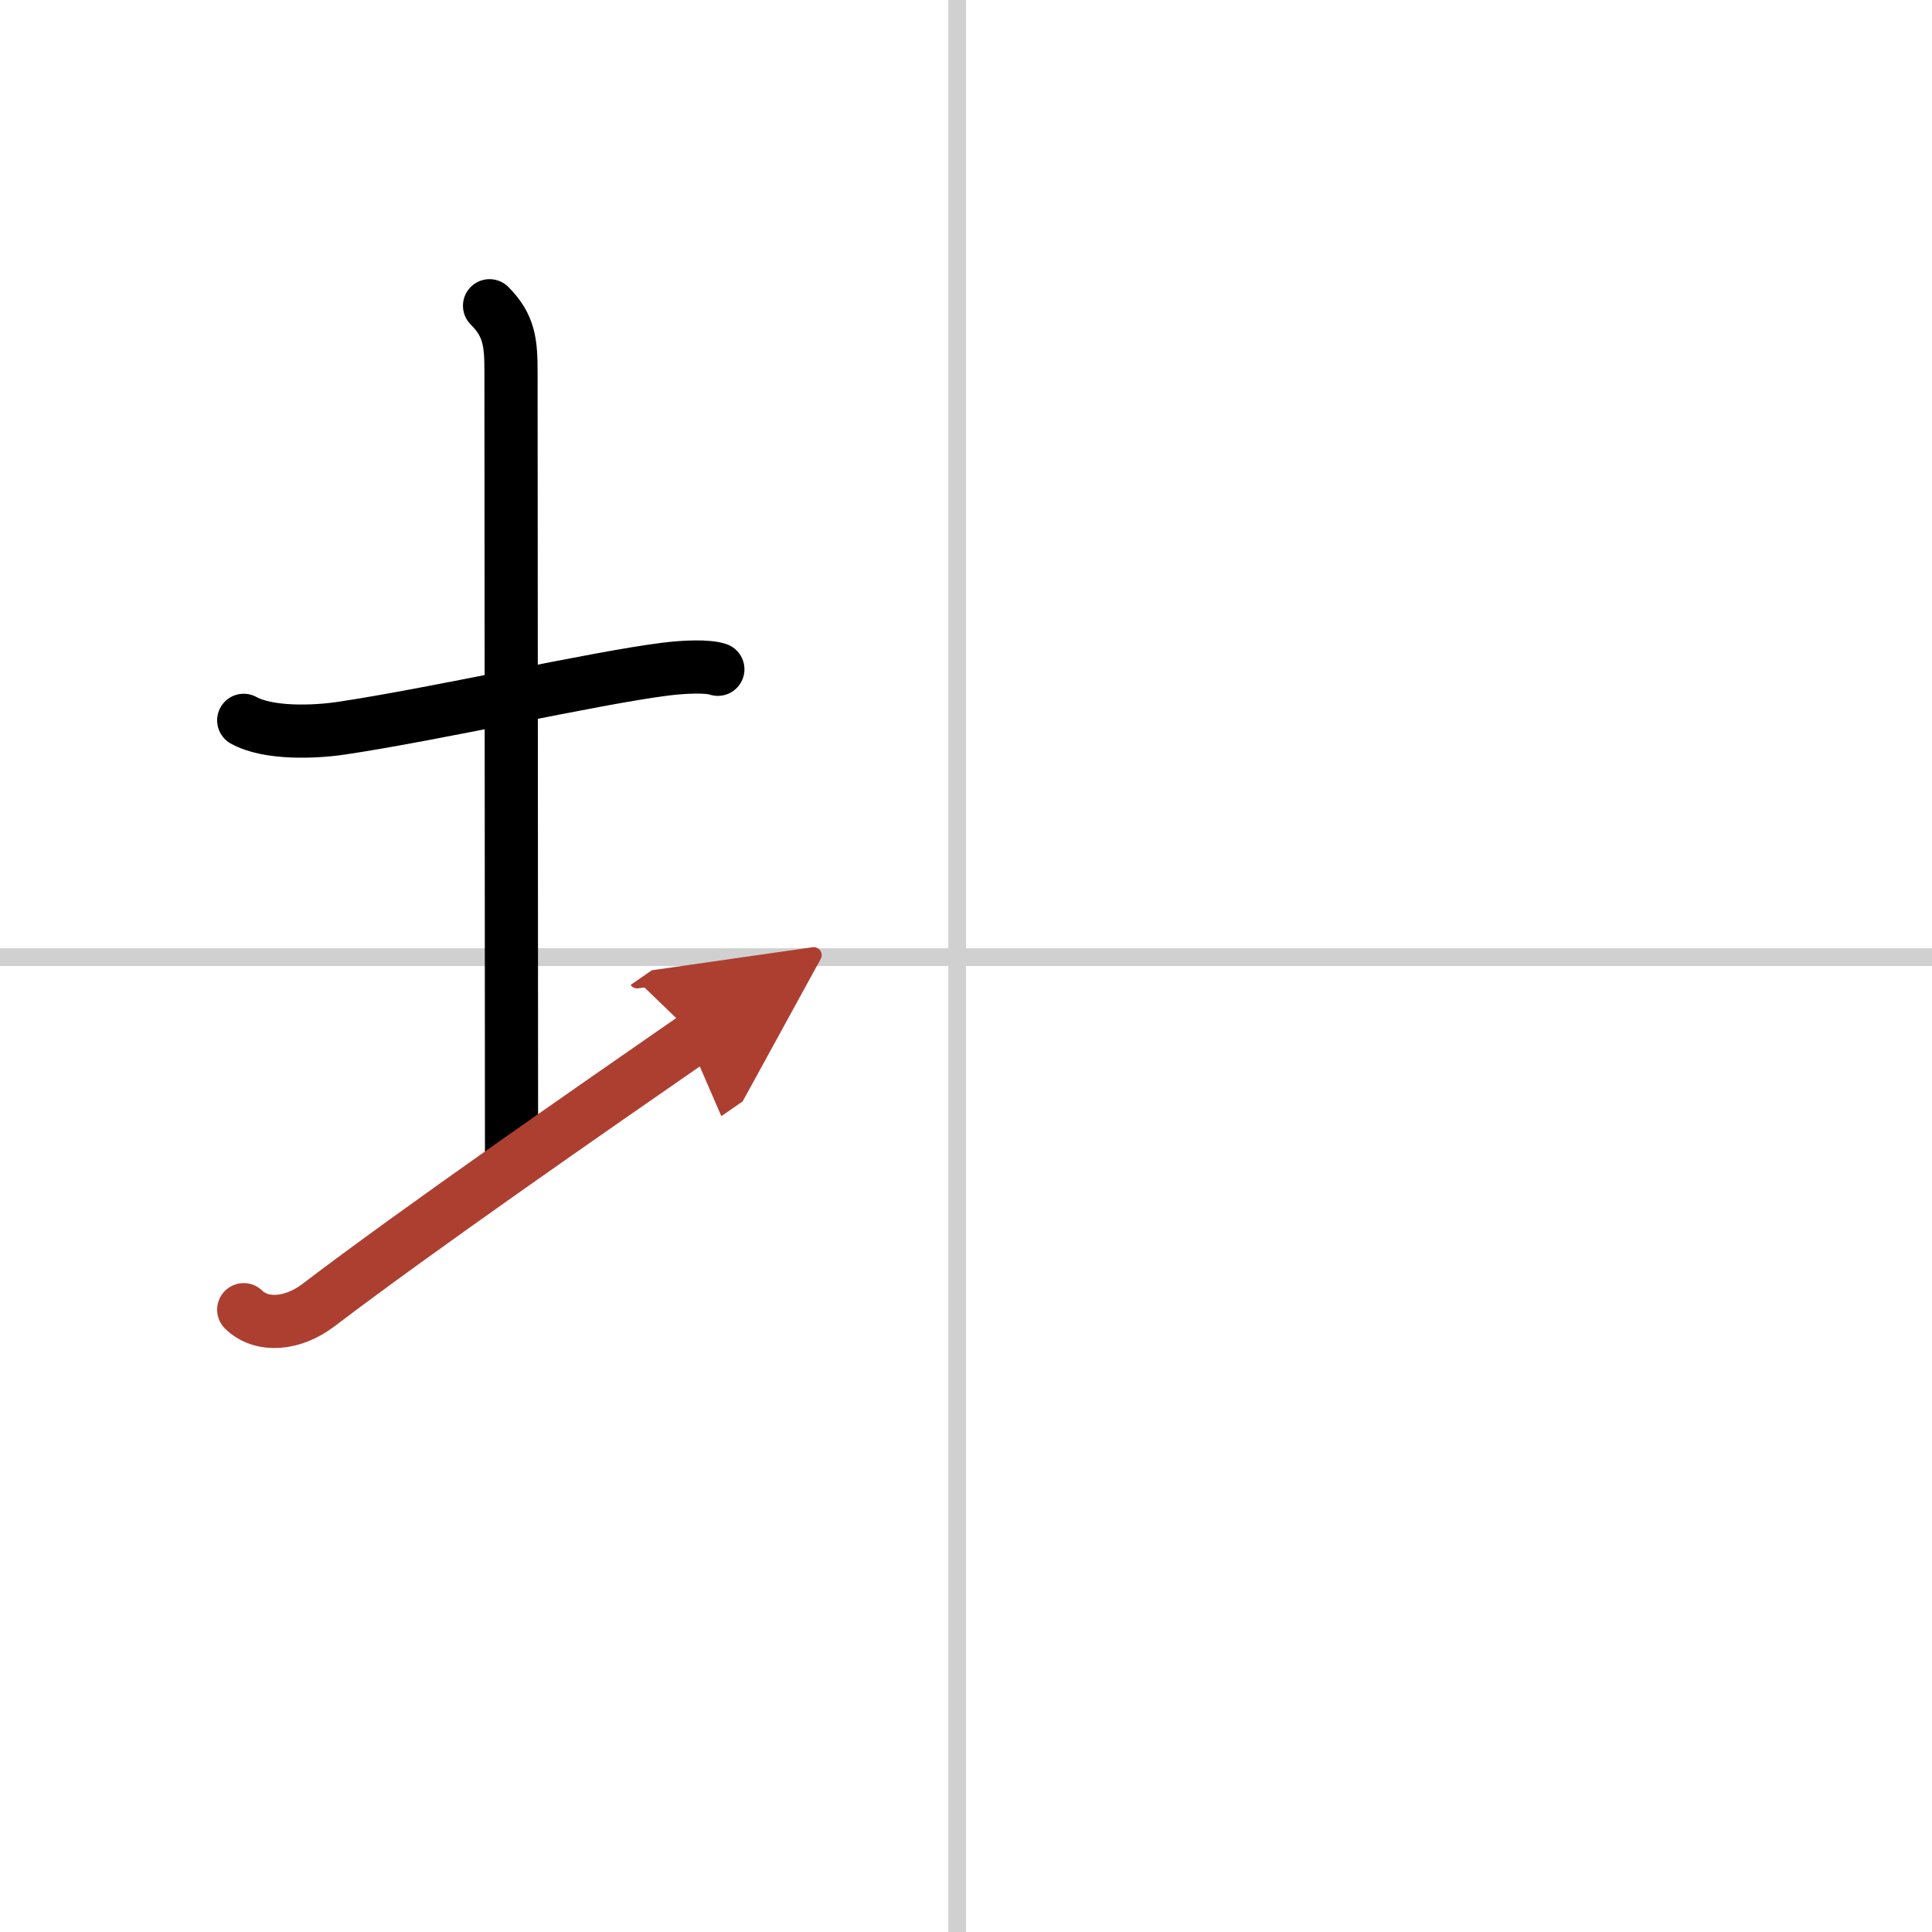
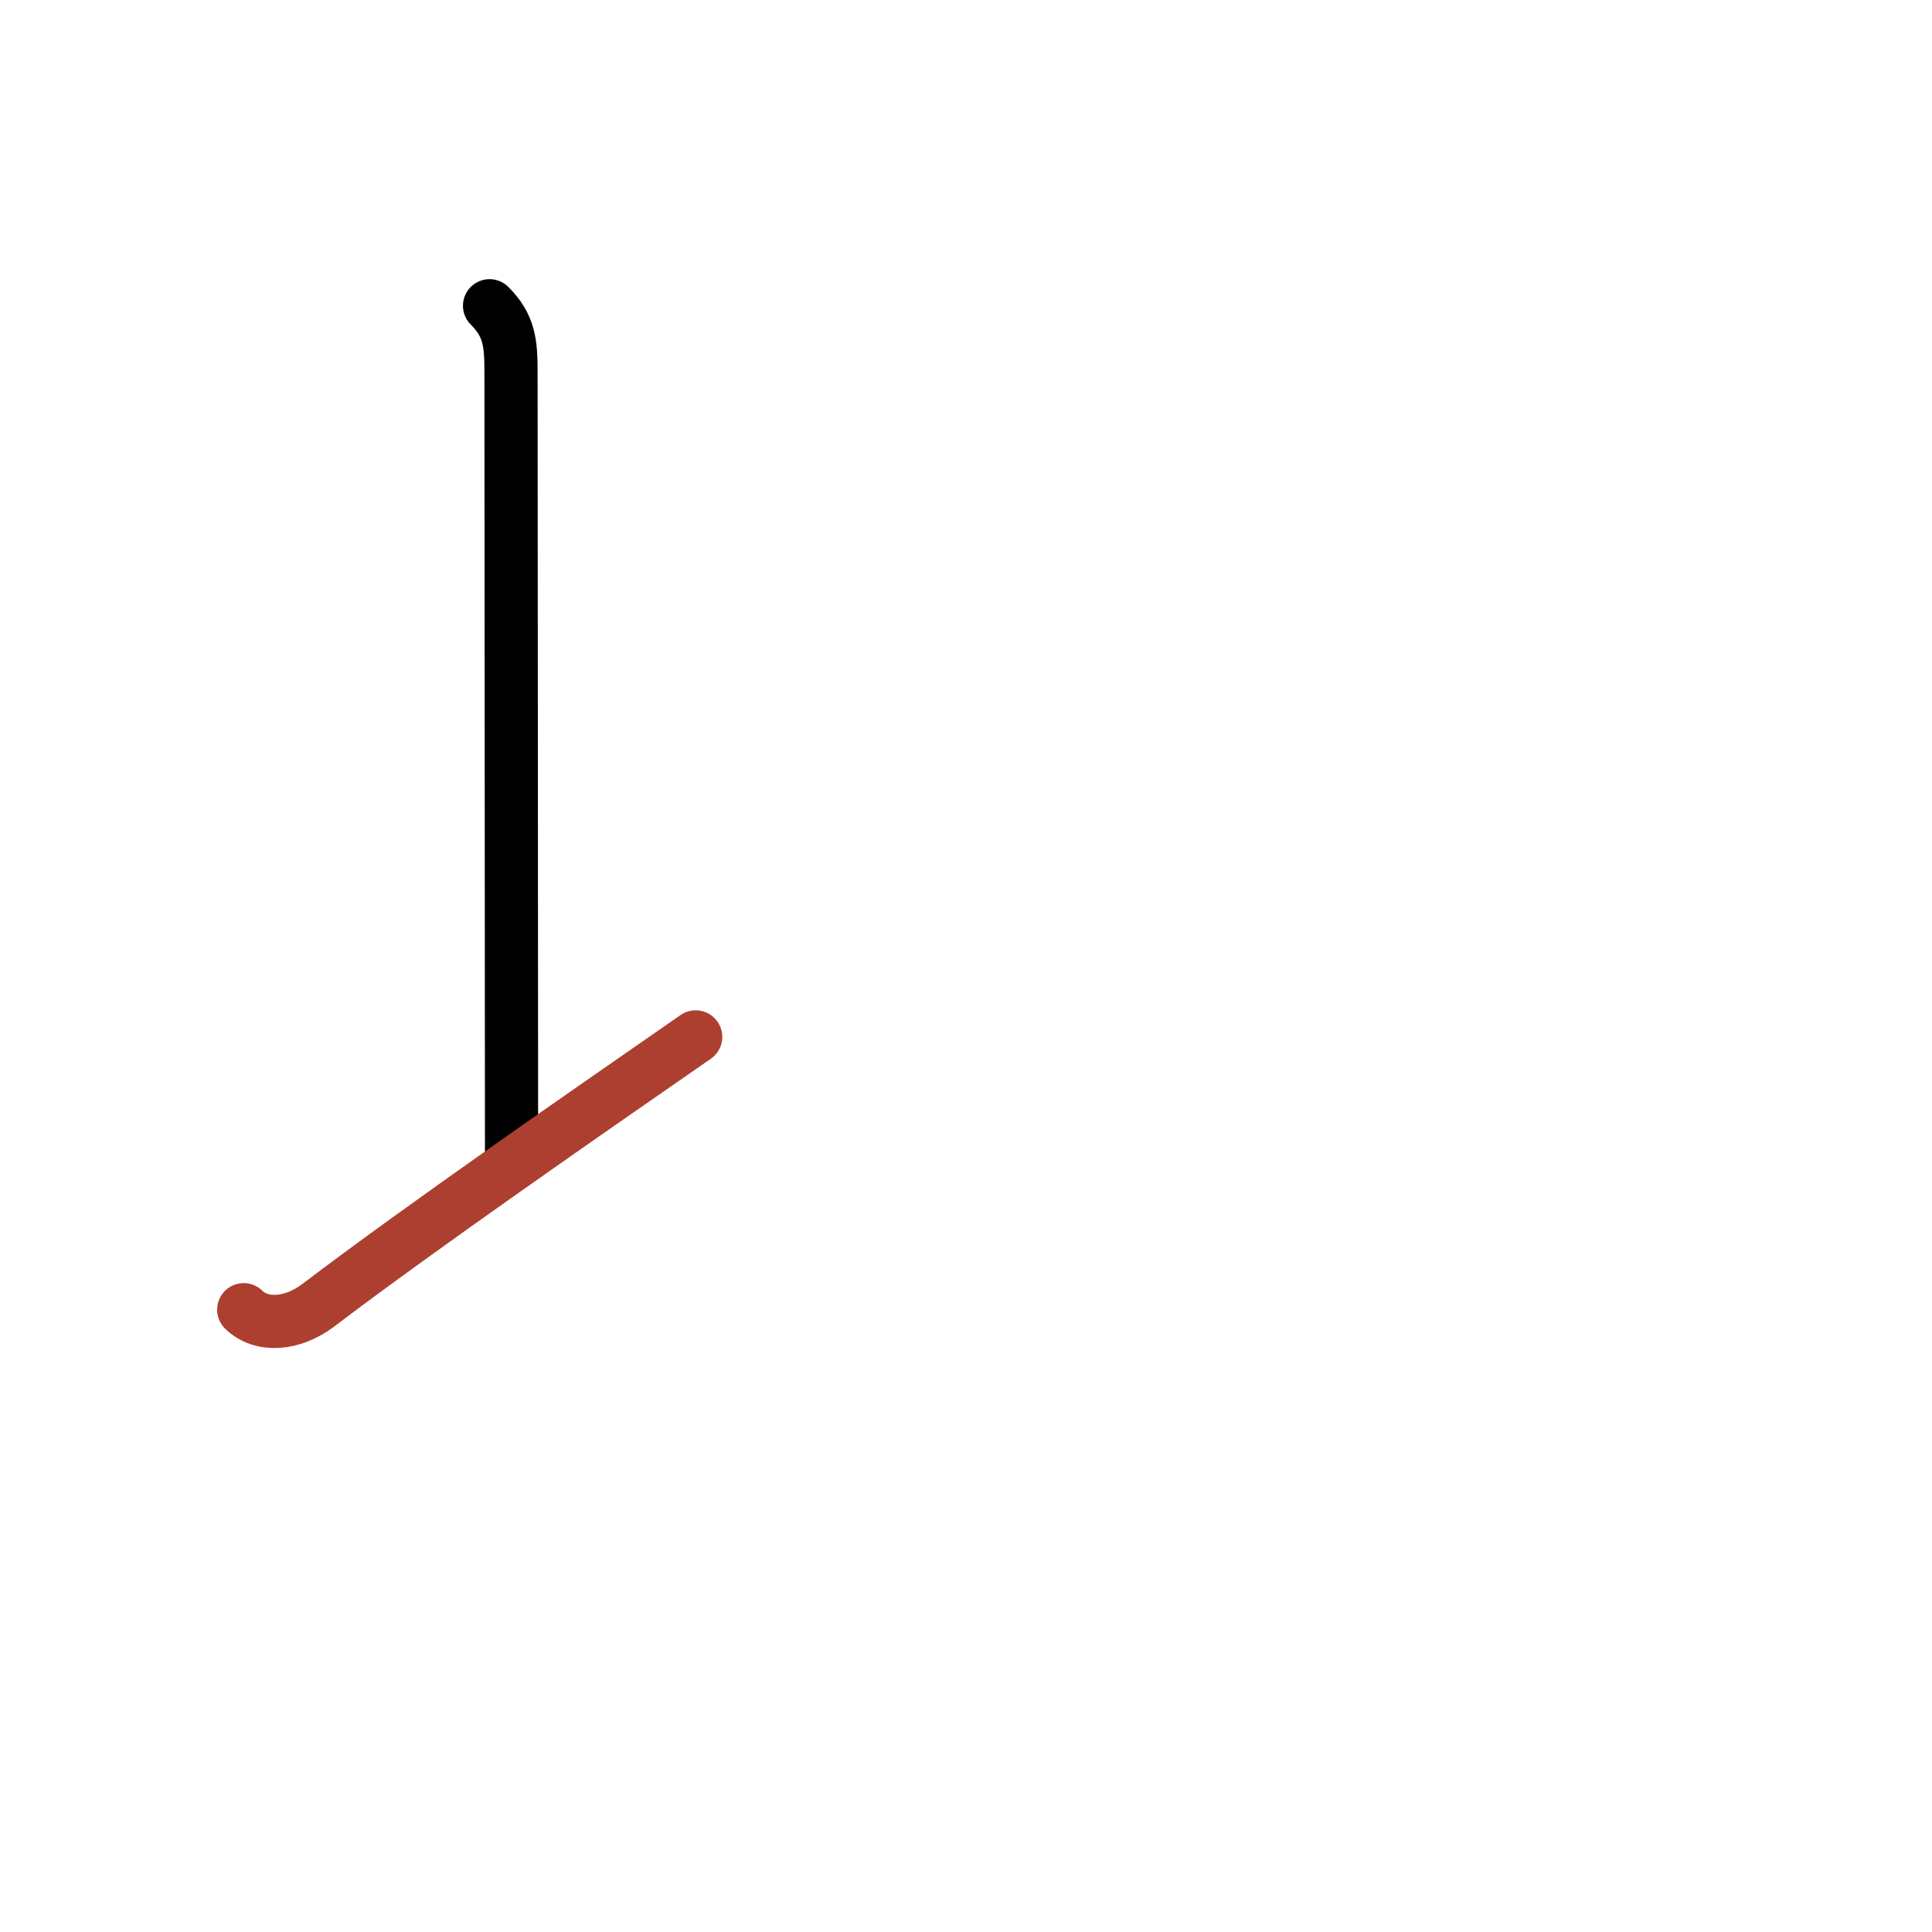
<svg xmlns="http://www.w3.org/2000/svg" width="400" height="400" viewBox="0 0 109 109">
  <defs>
    <marker id="a" markerWidth="4" orient="auto" refX="1" refY="5" viewBox="0 0 10 10">
-       <polyline points="0 0 10 5 0 10 1 5" fill="#ad3f31" stroke="#ad3f31" />
-     </marker>
+       </marker>
  </defs>
  <g fill="none" stroke="#000" stroke-linecap="round" stroke-linejoin="round" stroke-width="3">
    <rect width="100%" height="100%" fill="#fff" stroke="#fff" />
-     <line x1="54" x2="54" y2="109" stroke="#d0d0d0" stroke-width="1" />
-     <line x2="109" y1="54" y2="54" stroke="#d0d0d0" stroke-width="1" />
-     <path d="m13.75 40.64c1.39 0.77 3.97 0.67 5.47 0.45 5.39-0.8 14.28-2.83 18.33-3.34 1.14-0.14 2.38-0.18 2.95 0.01" />
    <path d="m27.62 17.25c1.13 1.13 1.21 2.12 1.21 3.75 0 7.25 0.03 33.5 0.03 44.25" />
    <path d="m13.75 73.89c1 0.98 2.75 0.86 4.22-0.26 5.68-4.32 15.42-11.07 21.28-15.13" marker-end="url(#a)" stroke="#ad3f31" />
  </g>
</svg>